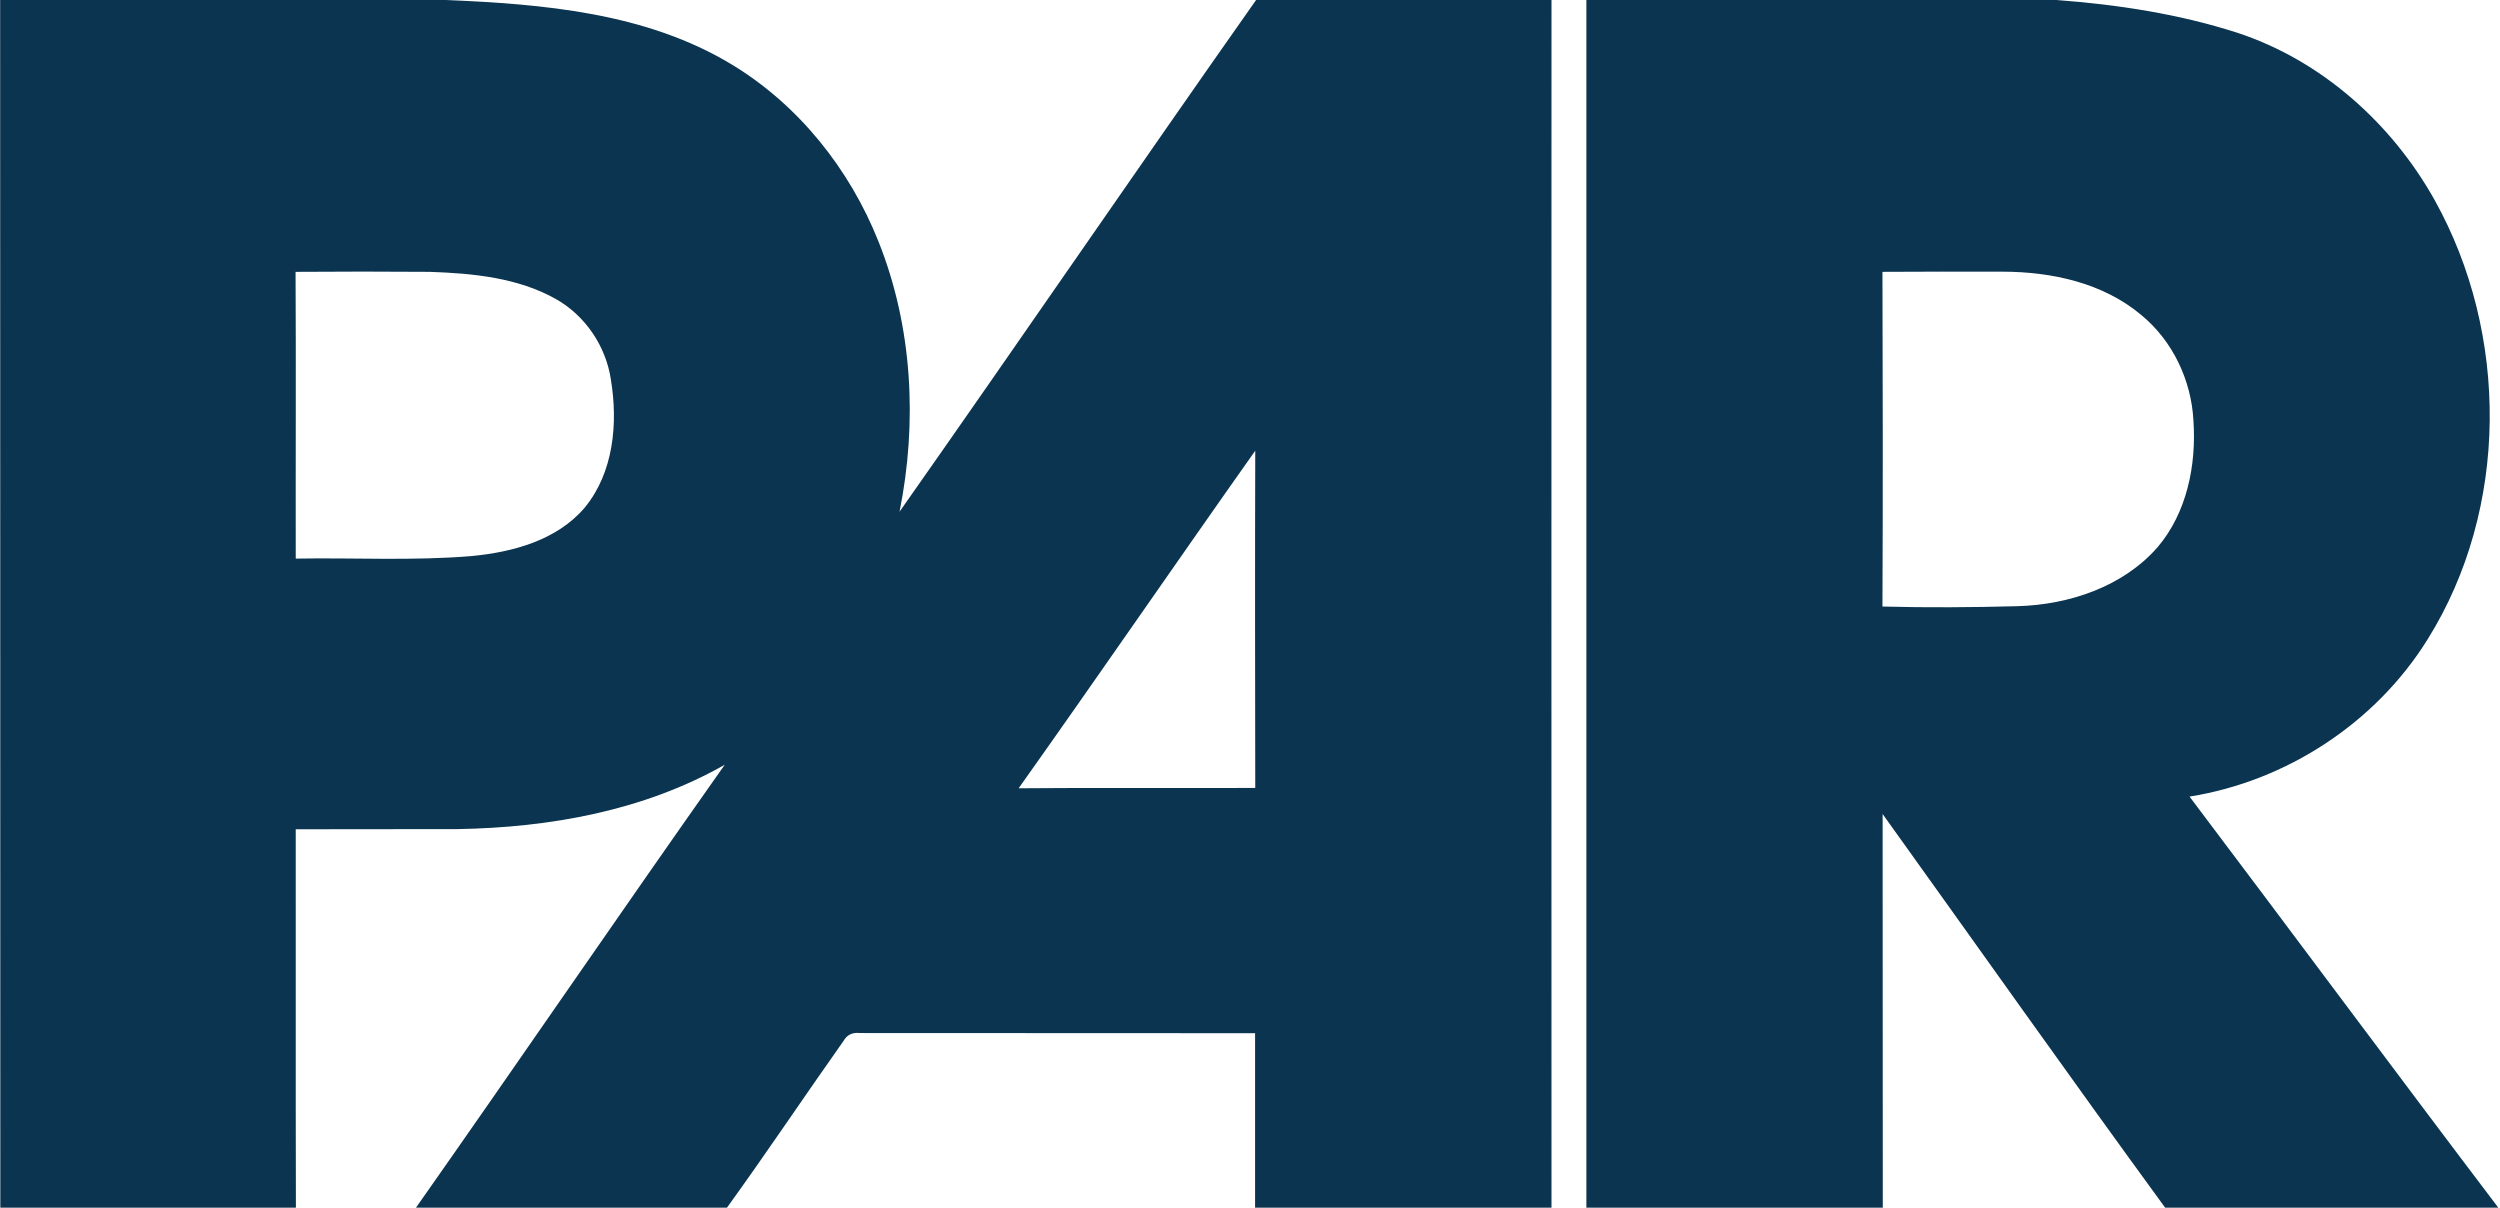
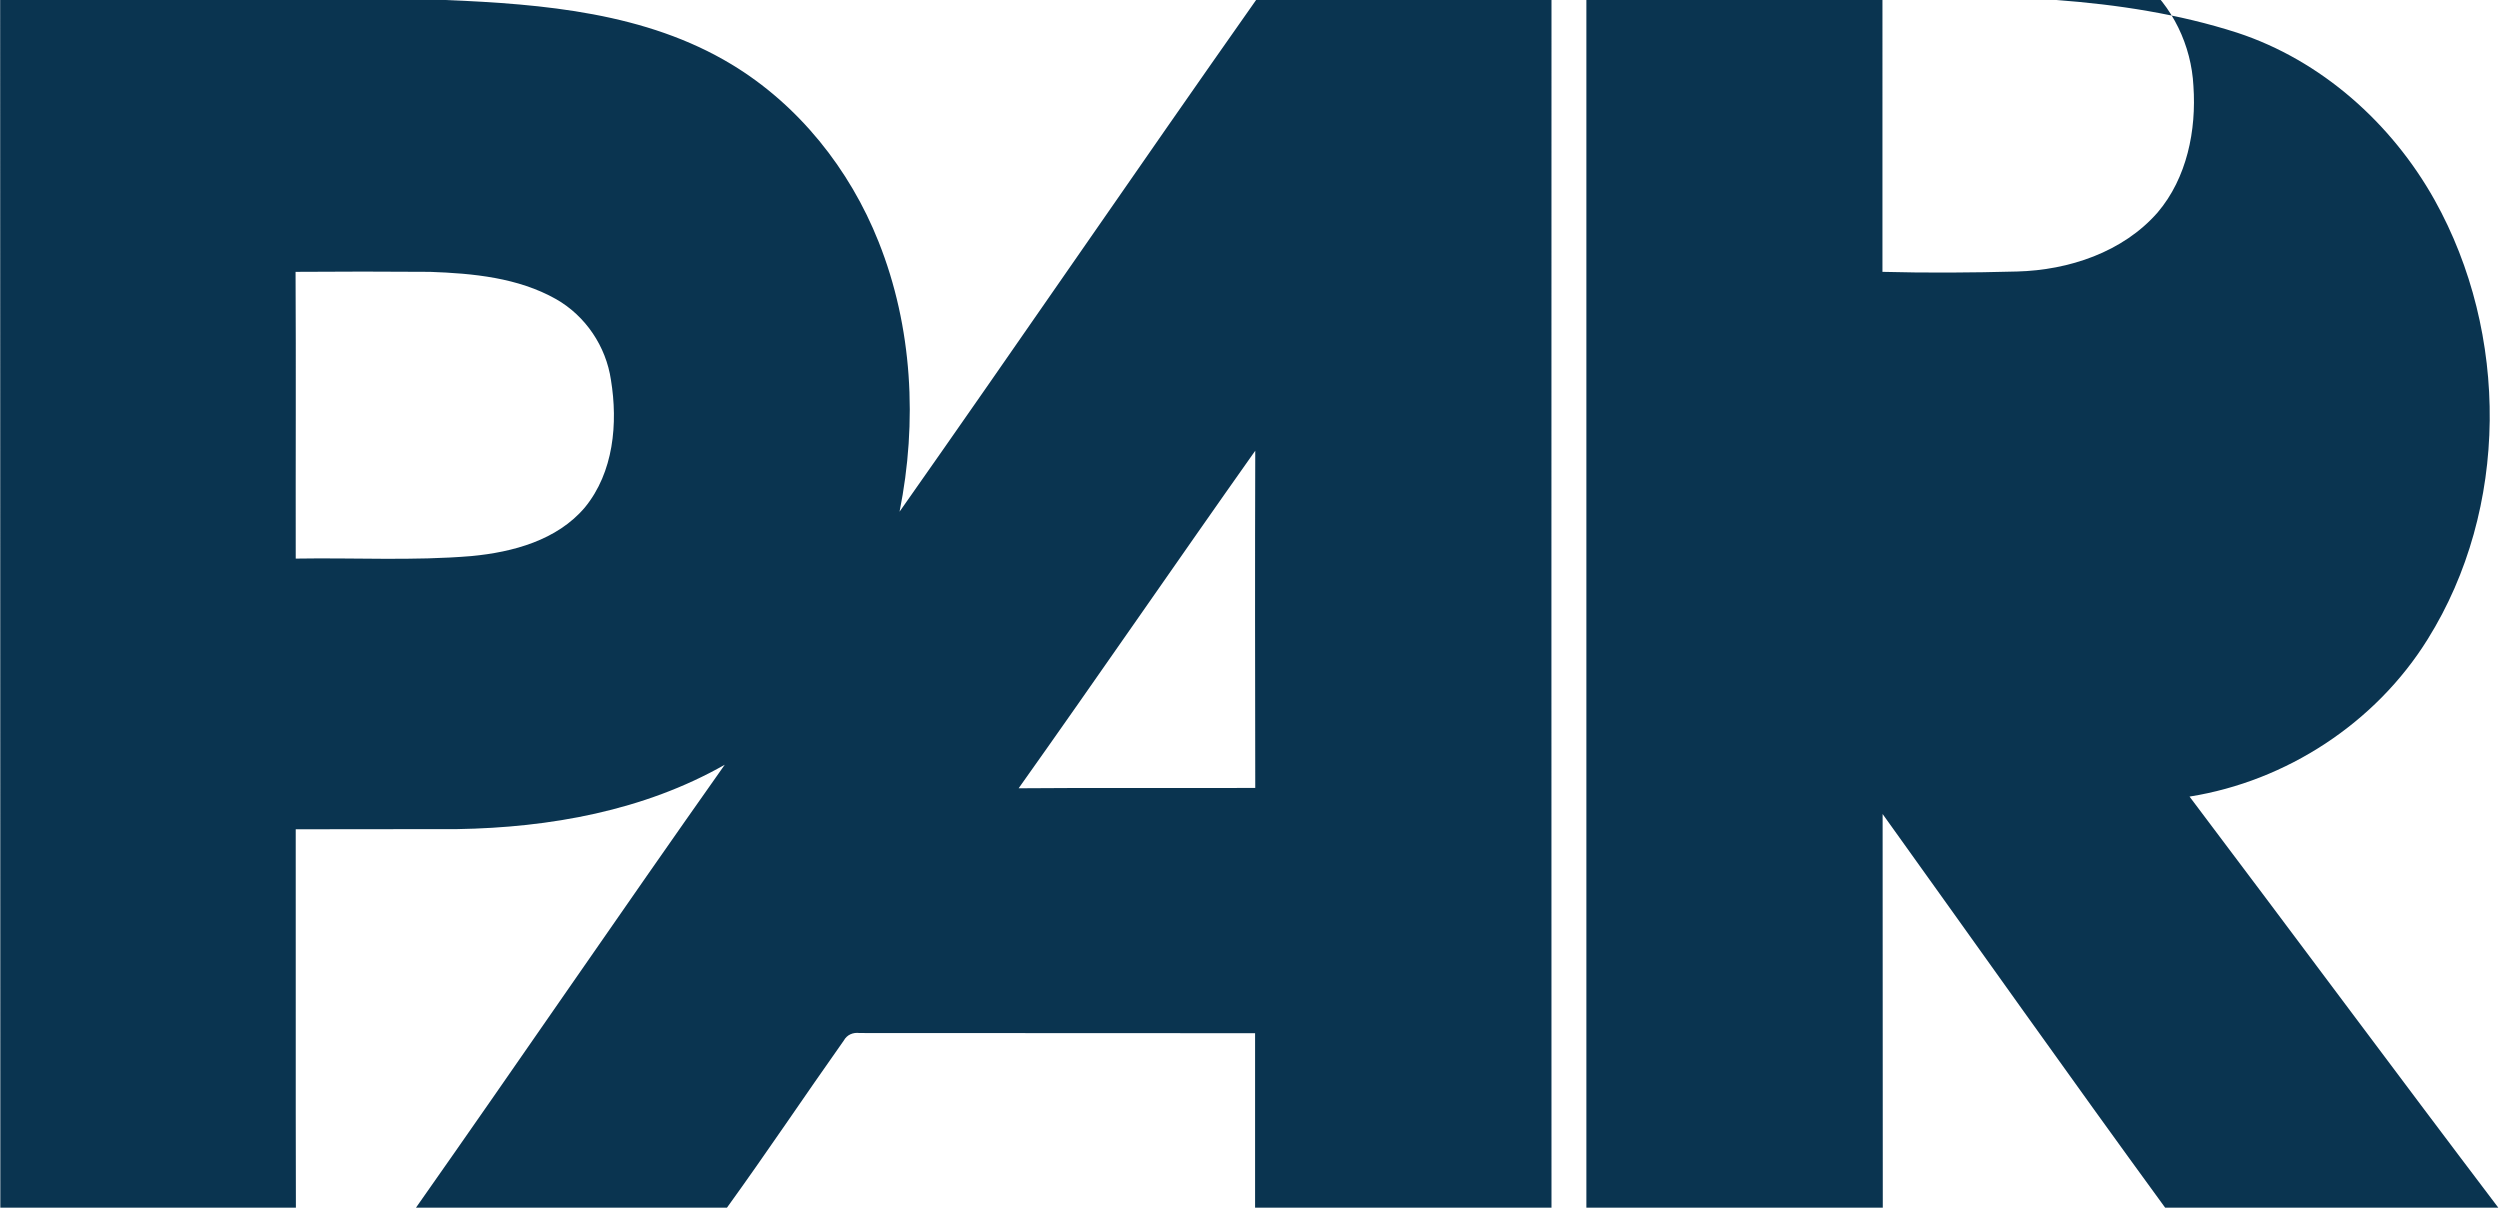
<svg xmlns="http://www.w3.org/2000/svg" version="1.2" viewBox="0 0 1476 713" width="1476" height="713">
  <title>par-footer-svg</title>
  <style>
		.s0 { fill: #0a3450 } 
	</style>
  <g id="#0a3450ff">
-     <path id="Layer" fill-rule="evenodd" class="s0" d="m0.1 0h263.1c57.6 2.4 118.2 7.5 168.7 38c39.6 23.9 69.8 61.9 86.8 104.7c20.1 50.3 23 106.6 12.4 159.4c70.6-100.4 139.9-201.8 210.5-302.1h174.4c0 237.7-0.1 475.3 0 713h-175q0-51.5 0-103c-77.8-0.1-155.7 0-233.5-0.1c-3.9-0.5-7.4 1-9.3 4.4c-23.2 32.8-45.5 66.2-69 98.7h-183.6c61.1-86.9 121-174.7 182.3-261.5c-47.8 27.2-103.4 37.1-157.8 38c-31.8 0.1-63.7 0-95.5 0.1c0.1 74.4-0.1 148.9 0.1 223.4h-174.5c-0.1-237.7 0-475.3-0.1-713zm174.4 160.5c0.3 56.4 0 112.9 0.1 169.3c34.6-0.6 69.3 1.4 103.8-1.5c24.3-2.3 50.5-9.3 66.9-28.7c17-20.7 19.6-49.7 15.4-75.3c-2.9-19.8-15-37.8-32.4-47.7c-22.5-12.7-49-15.2-74.4-16.1c-26.5-0.2-52.9-0.2-79.4 0zm426.9 304.9c46.5-0.4 93.1 0 139.7-0.2c-0.1-66.4-0.2-132.8 0-199.1c-46.8 66.2-92.7 133.1-139.7 199.3zm335.2-465.4h277.5c36.1 2.7 72.2 8.2 106.7 19.3c49.7 16.3 91.2 53.4 116.6 98.8c44 78.9 44.1 182.1-4.1 259.3c-30.6 49.3-83.3 83.8-140.6 92.9c60.9 80.7 121.2 162.1 182.3 242.7h-196.7c-56.2-77-111.2-154.9-166.8-232.4c0.1 77.5 0 154.9 0.1 232.4h-175q0-356.5 0-713zm174.8 160.5c0.2 65.9 0.3 131.7 0 197.6c26.5 0.7 53 0.5 79.5-0.2c30.5-0.8 62.5-11.4 83-34.9c17.3-20.4 22.9-48.5 21.1-74.6c-1.2-23.9-12.3-47.3-30.9-62.5c-22.5-18.9-52.7-25.4-81.4-25.5c-23.8 0-47.5-0.1-71.3 0.1z" />
+     <path id="Layer" fill-rule="evenodd" class="s0" d="m0.1 0h263.1c57.6 2.4 118.2 7.5 168.7 38c39.6 23.9 69.8 61.9 86.8 104.7c20.1 50.3 23 106.6 12.4 159.4c70.6-100.4 139.9-201.8 210.5-302.1h174.4c0 237.7-0.1 475.3 0 713h-175q0-51.5 0-103c-77.8-0.1-155.7 0-233.5-0.1c-3.9-0.5-7.4 1-9.3 4.4c-23.2 32.8-45.5 66.2-69 98.7h-183.6c61.1-86.9 121-174.7 182.3-261.5c-47.8 27.2-103.4 37.1-157.8 38c-31.8 0.1-63.7 0-95.5 0.1c0.1 74.4-0.1 148.9 0.1 223.4h-174.5c-0.1-237.7 0-475.3-0.1-713zm174.4 160.5c0.3 56.4 0 112.9 0.1 169.3c34.6-0.6 69.3 1.4 103.8-1.5c24.3-2.3 50.5-9.3 66.9-28.7c17-20.7 19.6-49.7 15.4-75.3c-2.9-19.8-15-37.8-32.4-47.7c-22.5-12.7-49-15.2-74.4-16.1c-26.5-0.2-52.9-0.2-79.4 0zm426.9 304.9c46.5-0.4 93.1 0 139.7-0.2c-0.1-66.4-0.2-132.8 0-199.1c-46.8 66.2-92.7 133.1-139.7 199.3zm335.2-465.4h277.5c36.1 2.7 72.2 8.2 106.7 19.3c49.7 16.3 91.2 53.4 116.6 98.8c44 78.9 44.1 182.1-4.1 259.3c-30.6 49.3-83.3 83.8-140.6 92.9c60.9 80.7 121.2 162.1 182.3 242.7h-196.7c-56.2-77-111.2-154.9-166.8-232.4c0.1 77.5 0 154.9 0.1 232.4h-175q0-356.5 0-713zm174.8 160.5c26.5 0.7 53 0.5 79.5-0.2c30.5-0.8 62.5-11.4 83-34.9c17.3-20.4 22.9-48.5 21.1-74.6c-1.2-23.9-12.3-47.3-30.9-62.5c-22.5-18.9-52.7-25.4-81.4-25.5c-23.8 0-47.5-0.1-71.3 0.1z" />
  </g>
</svg>